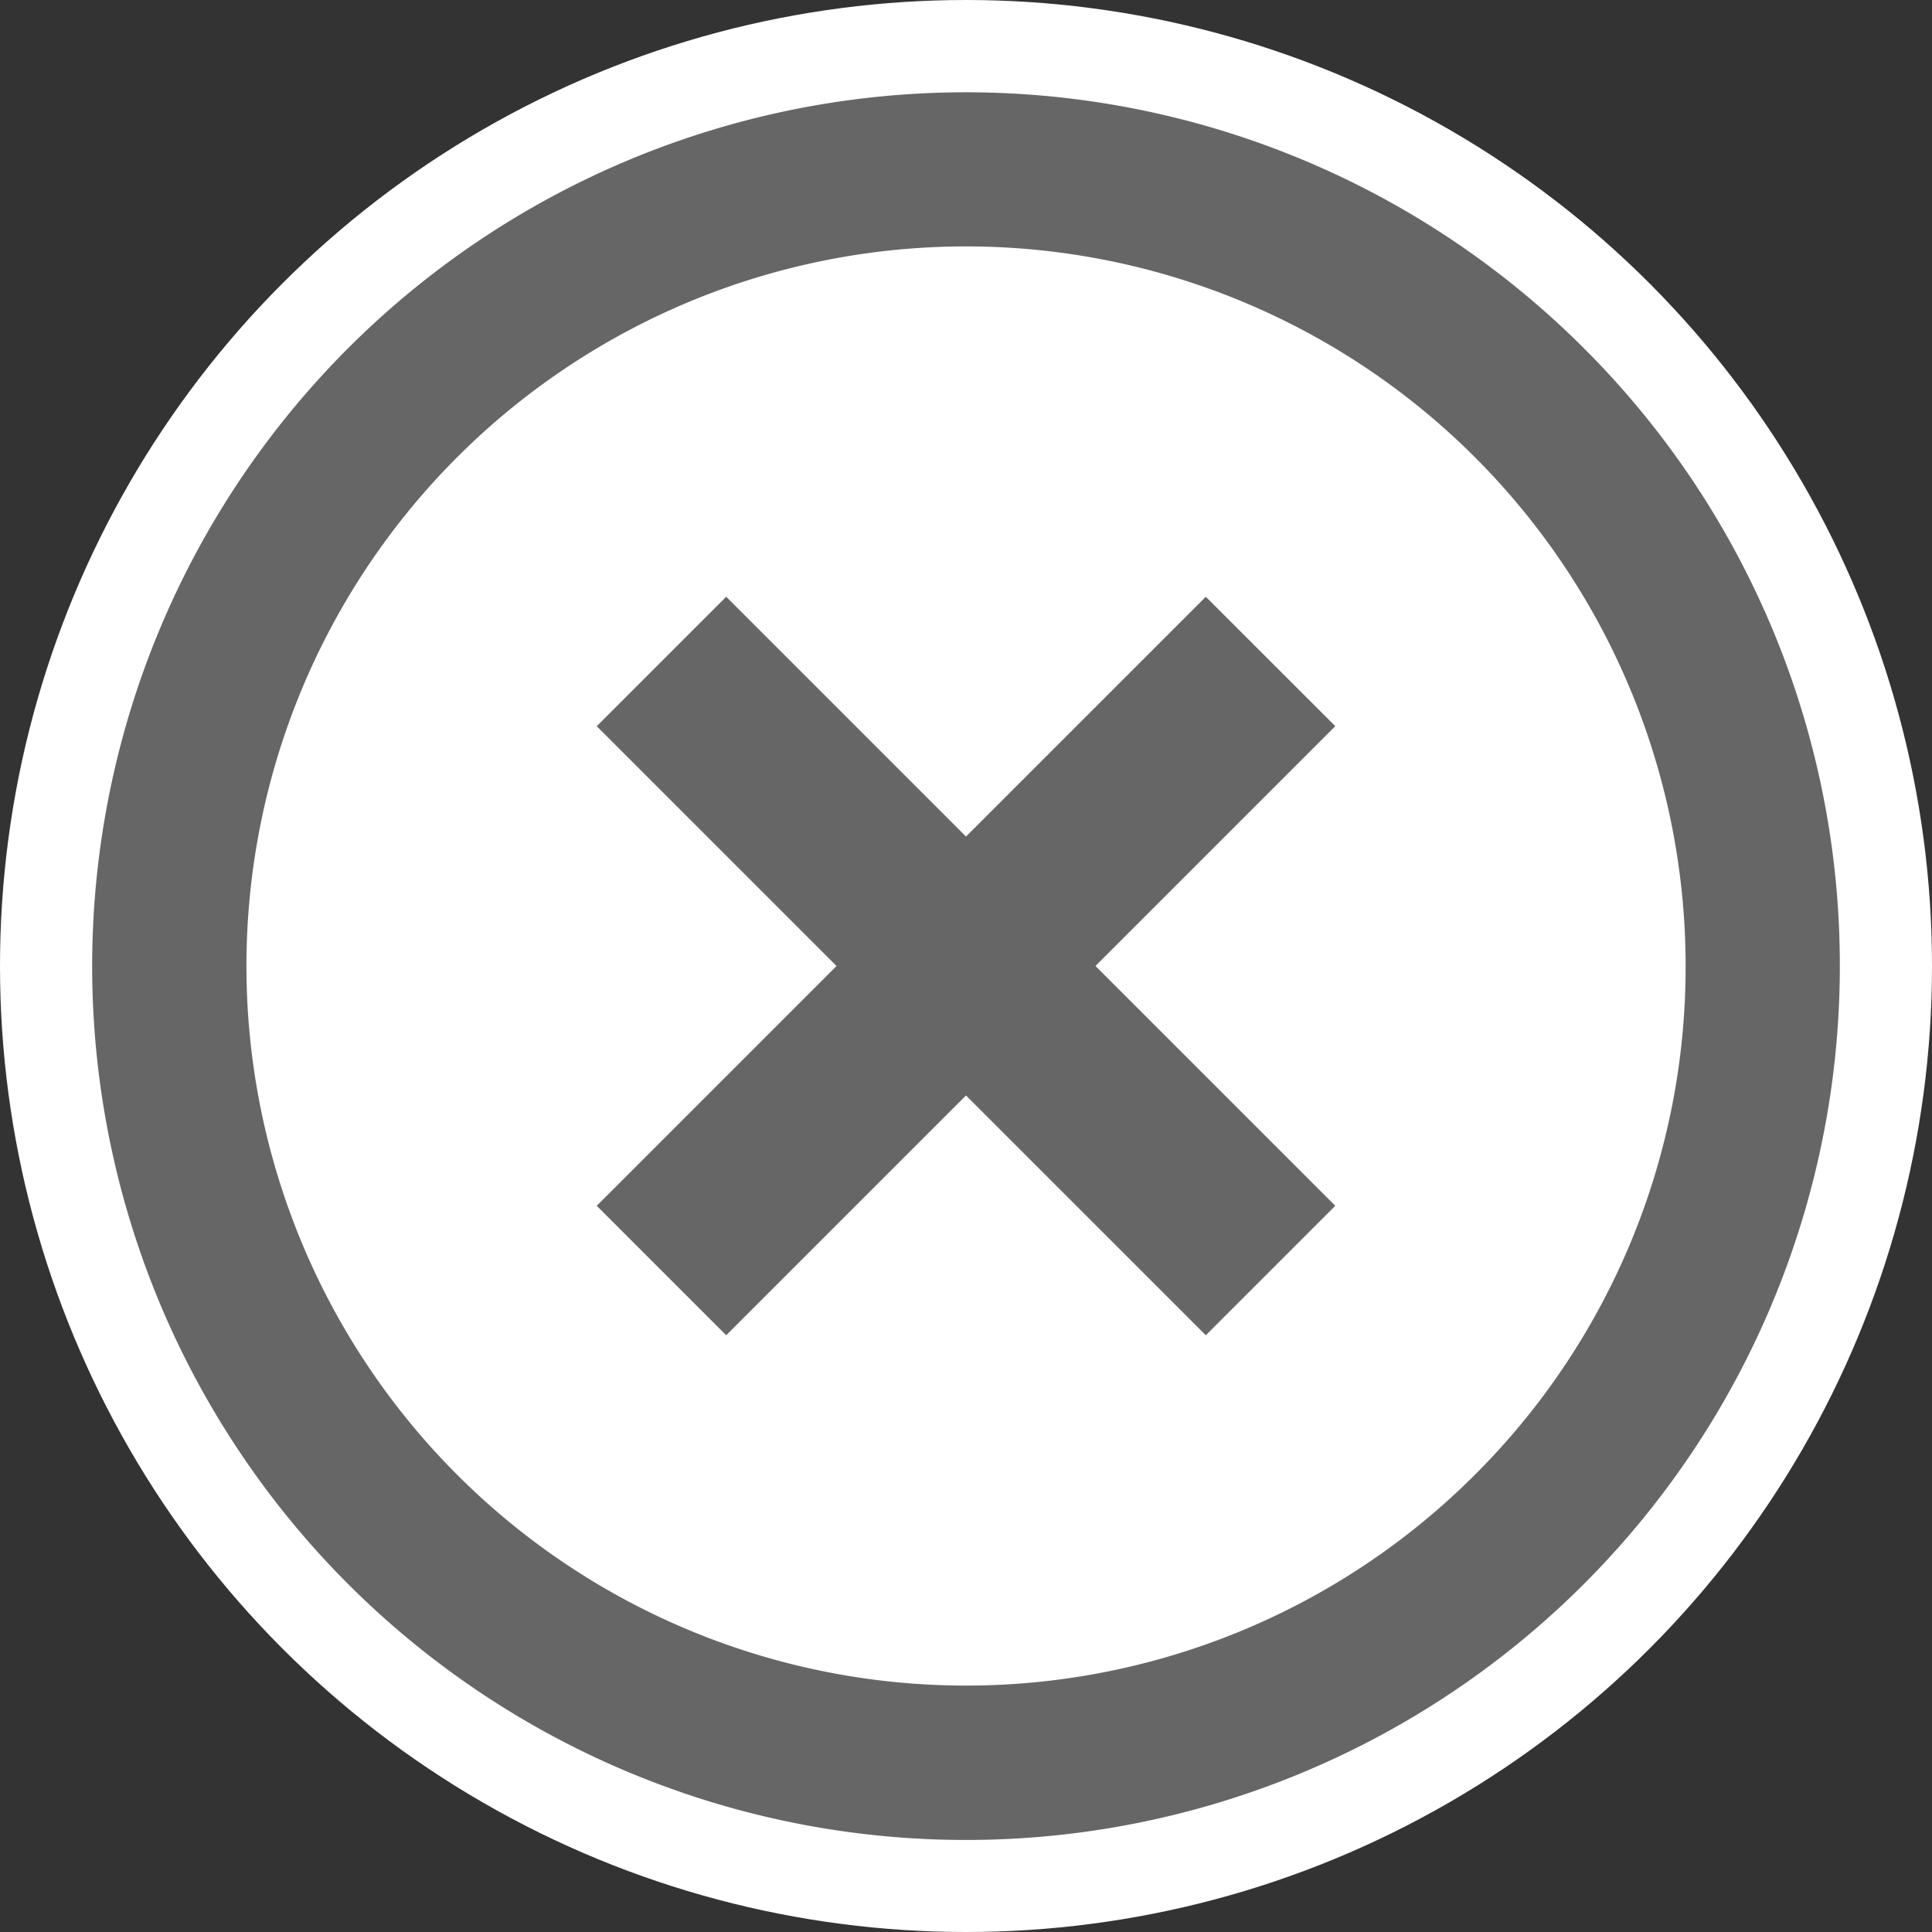
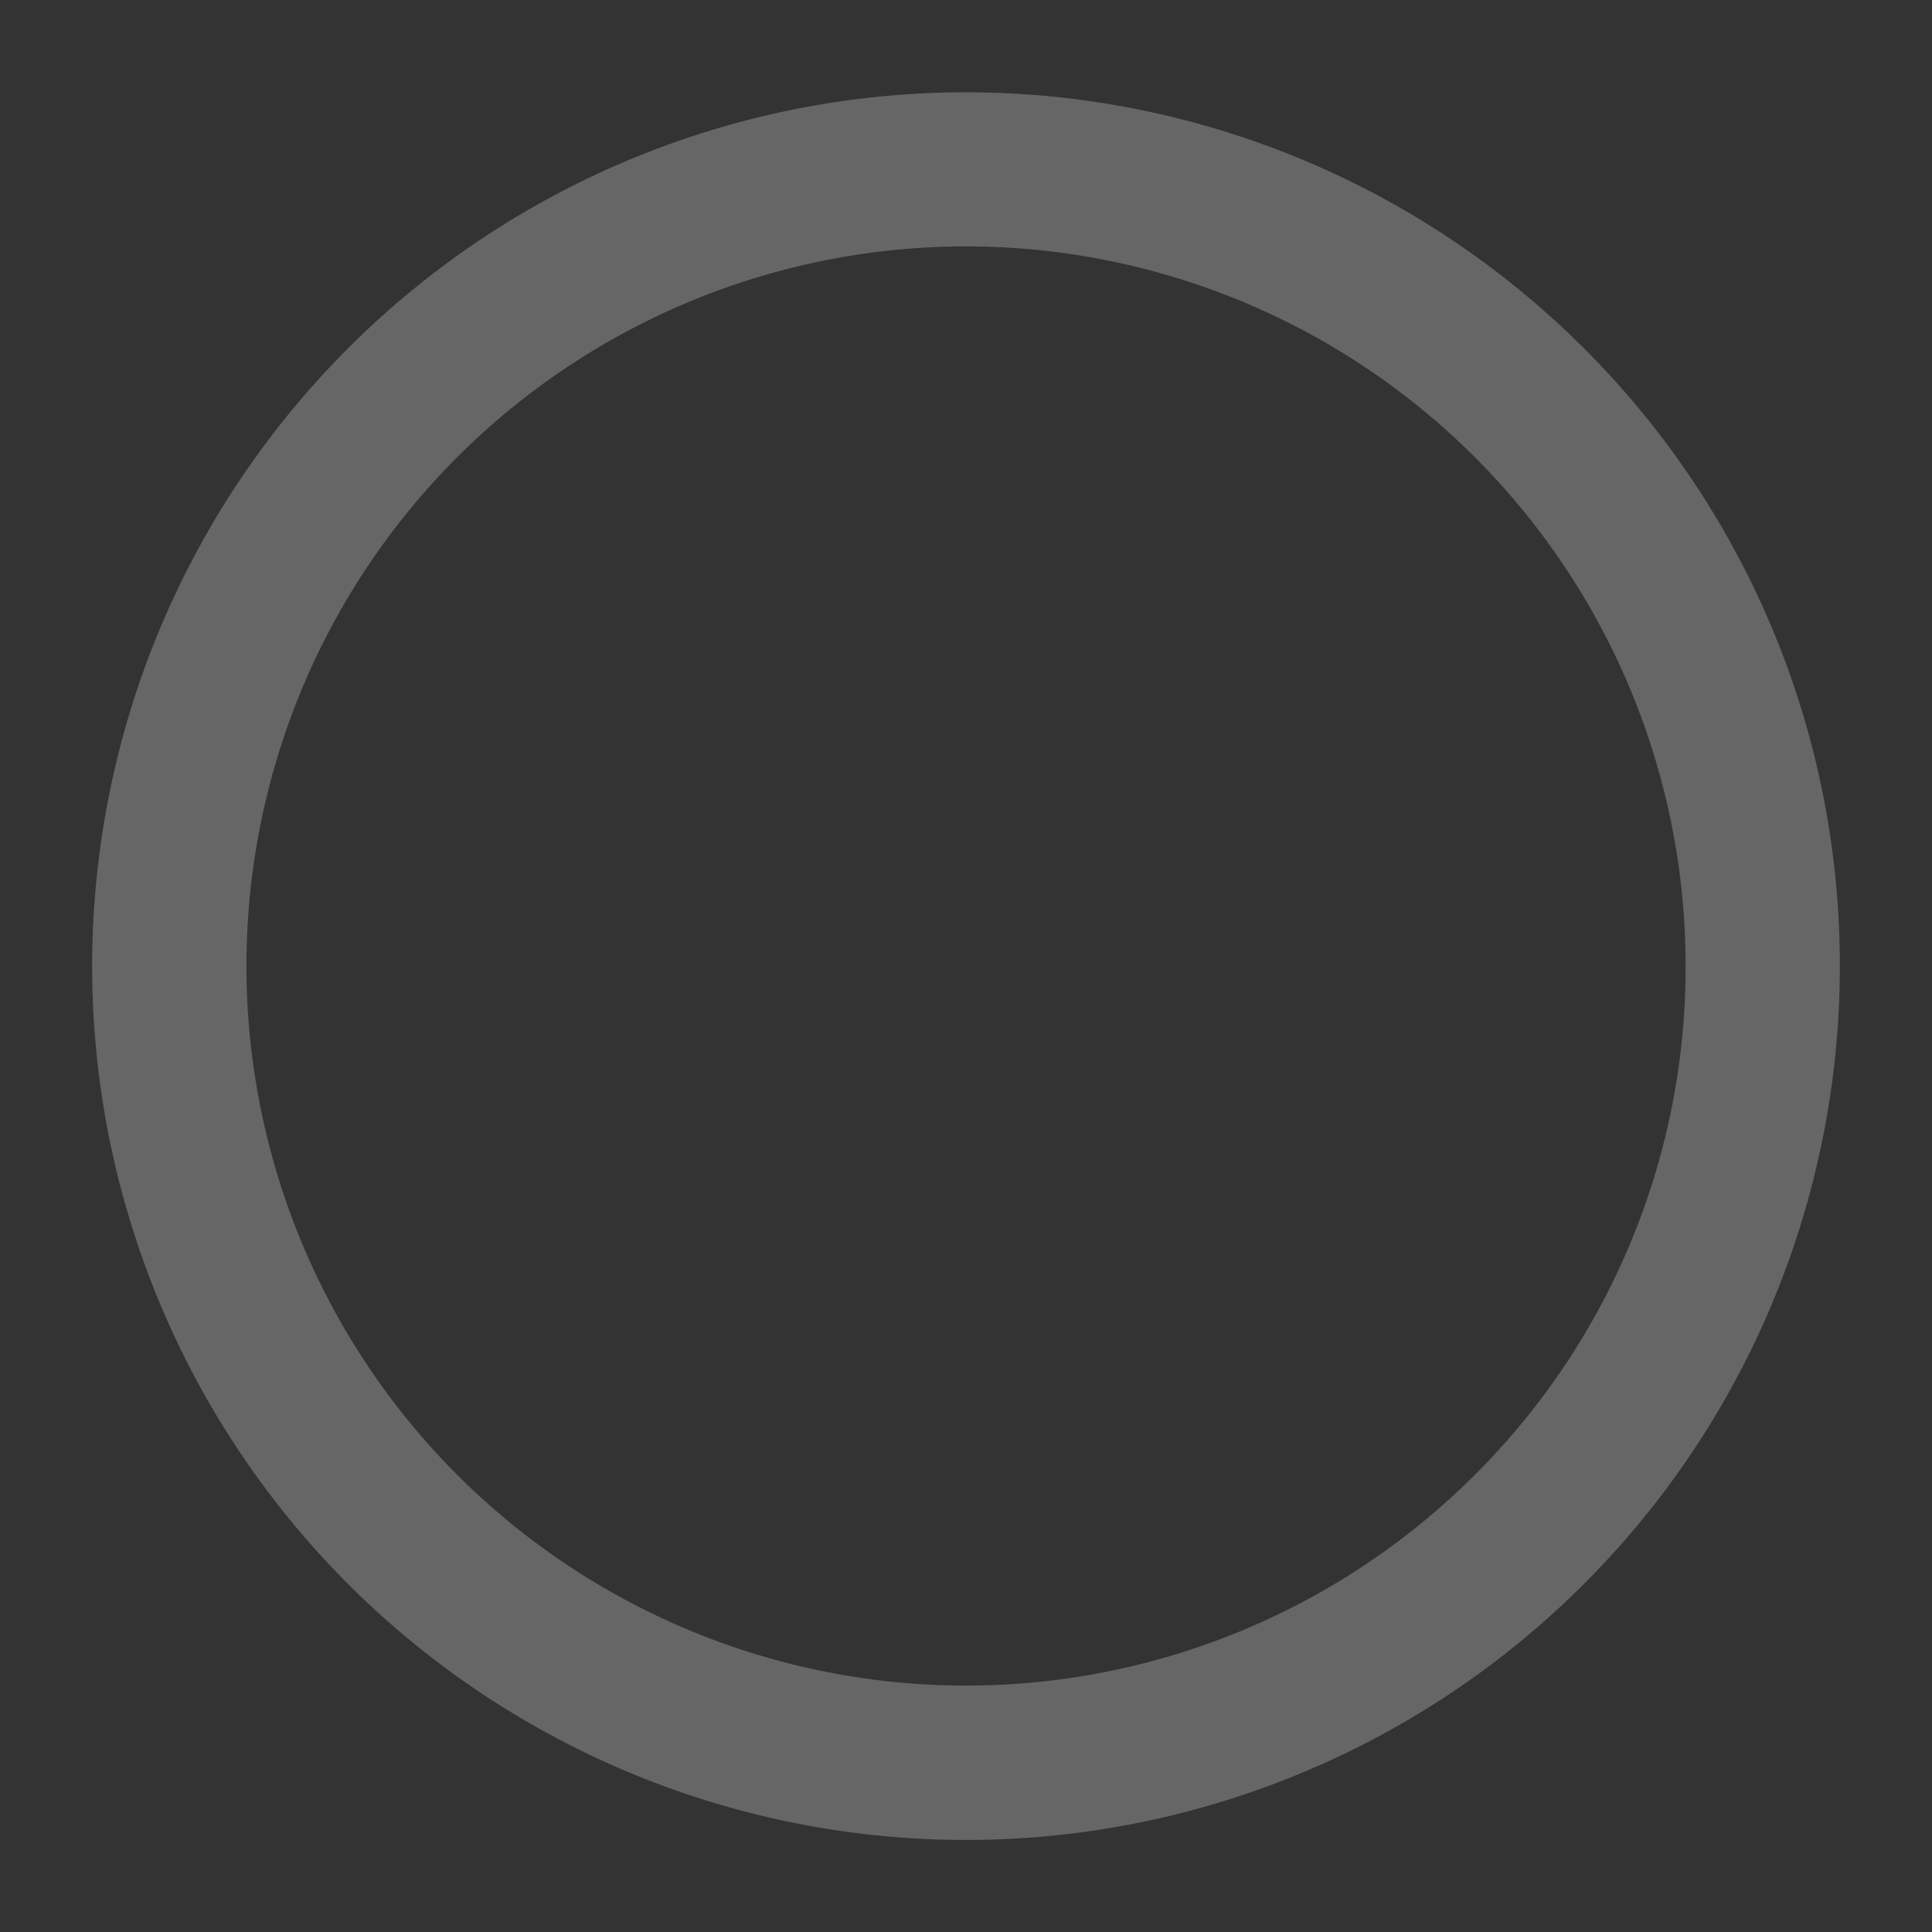
<svg xmlns="http://www.w3.org/2000/svg" viewBox="0 0 566 566">
  <rect x="0" y="0" width="566" height="566" fill="#333333" stroke="none" />
  <defs>
    <style>.cls-1{fill:#fff;}.cls-2{fill:#666;}</style>
  </defs>
  <title>i_close</title>
  <g id="レイヤー_2" data-name="レイヤー 2">
    <g id="_2" data-name="2">
-       <circle class="cls-1" cx="283" cy="283" r="283" />
-       <polygon class="cls-2" points="353.25 174.83 283 245.08 212.75 174.83 174.82 212.75 245.07 283 174.82 353.25 212.75 391.18 283 320.93 353.26 391.18 391.19 353.25 320.93 283 391.19 212.74 353.25 174.83" />
      <path class="cls-2" d="M464,102a256,256,0,1,0,75,181A255.28,255.28,0,0,0,464,102ZM432.07,432.07A210.81,210.81,0,1,1,493.82,283,210,210,0,0,1,432.07,432.07Z" />
    </g>
  </g>
</svg>